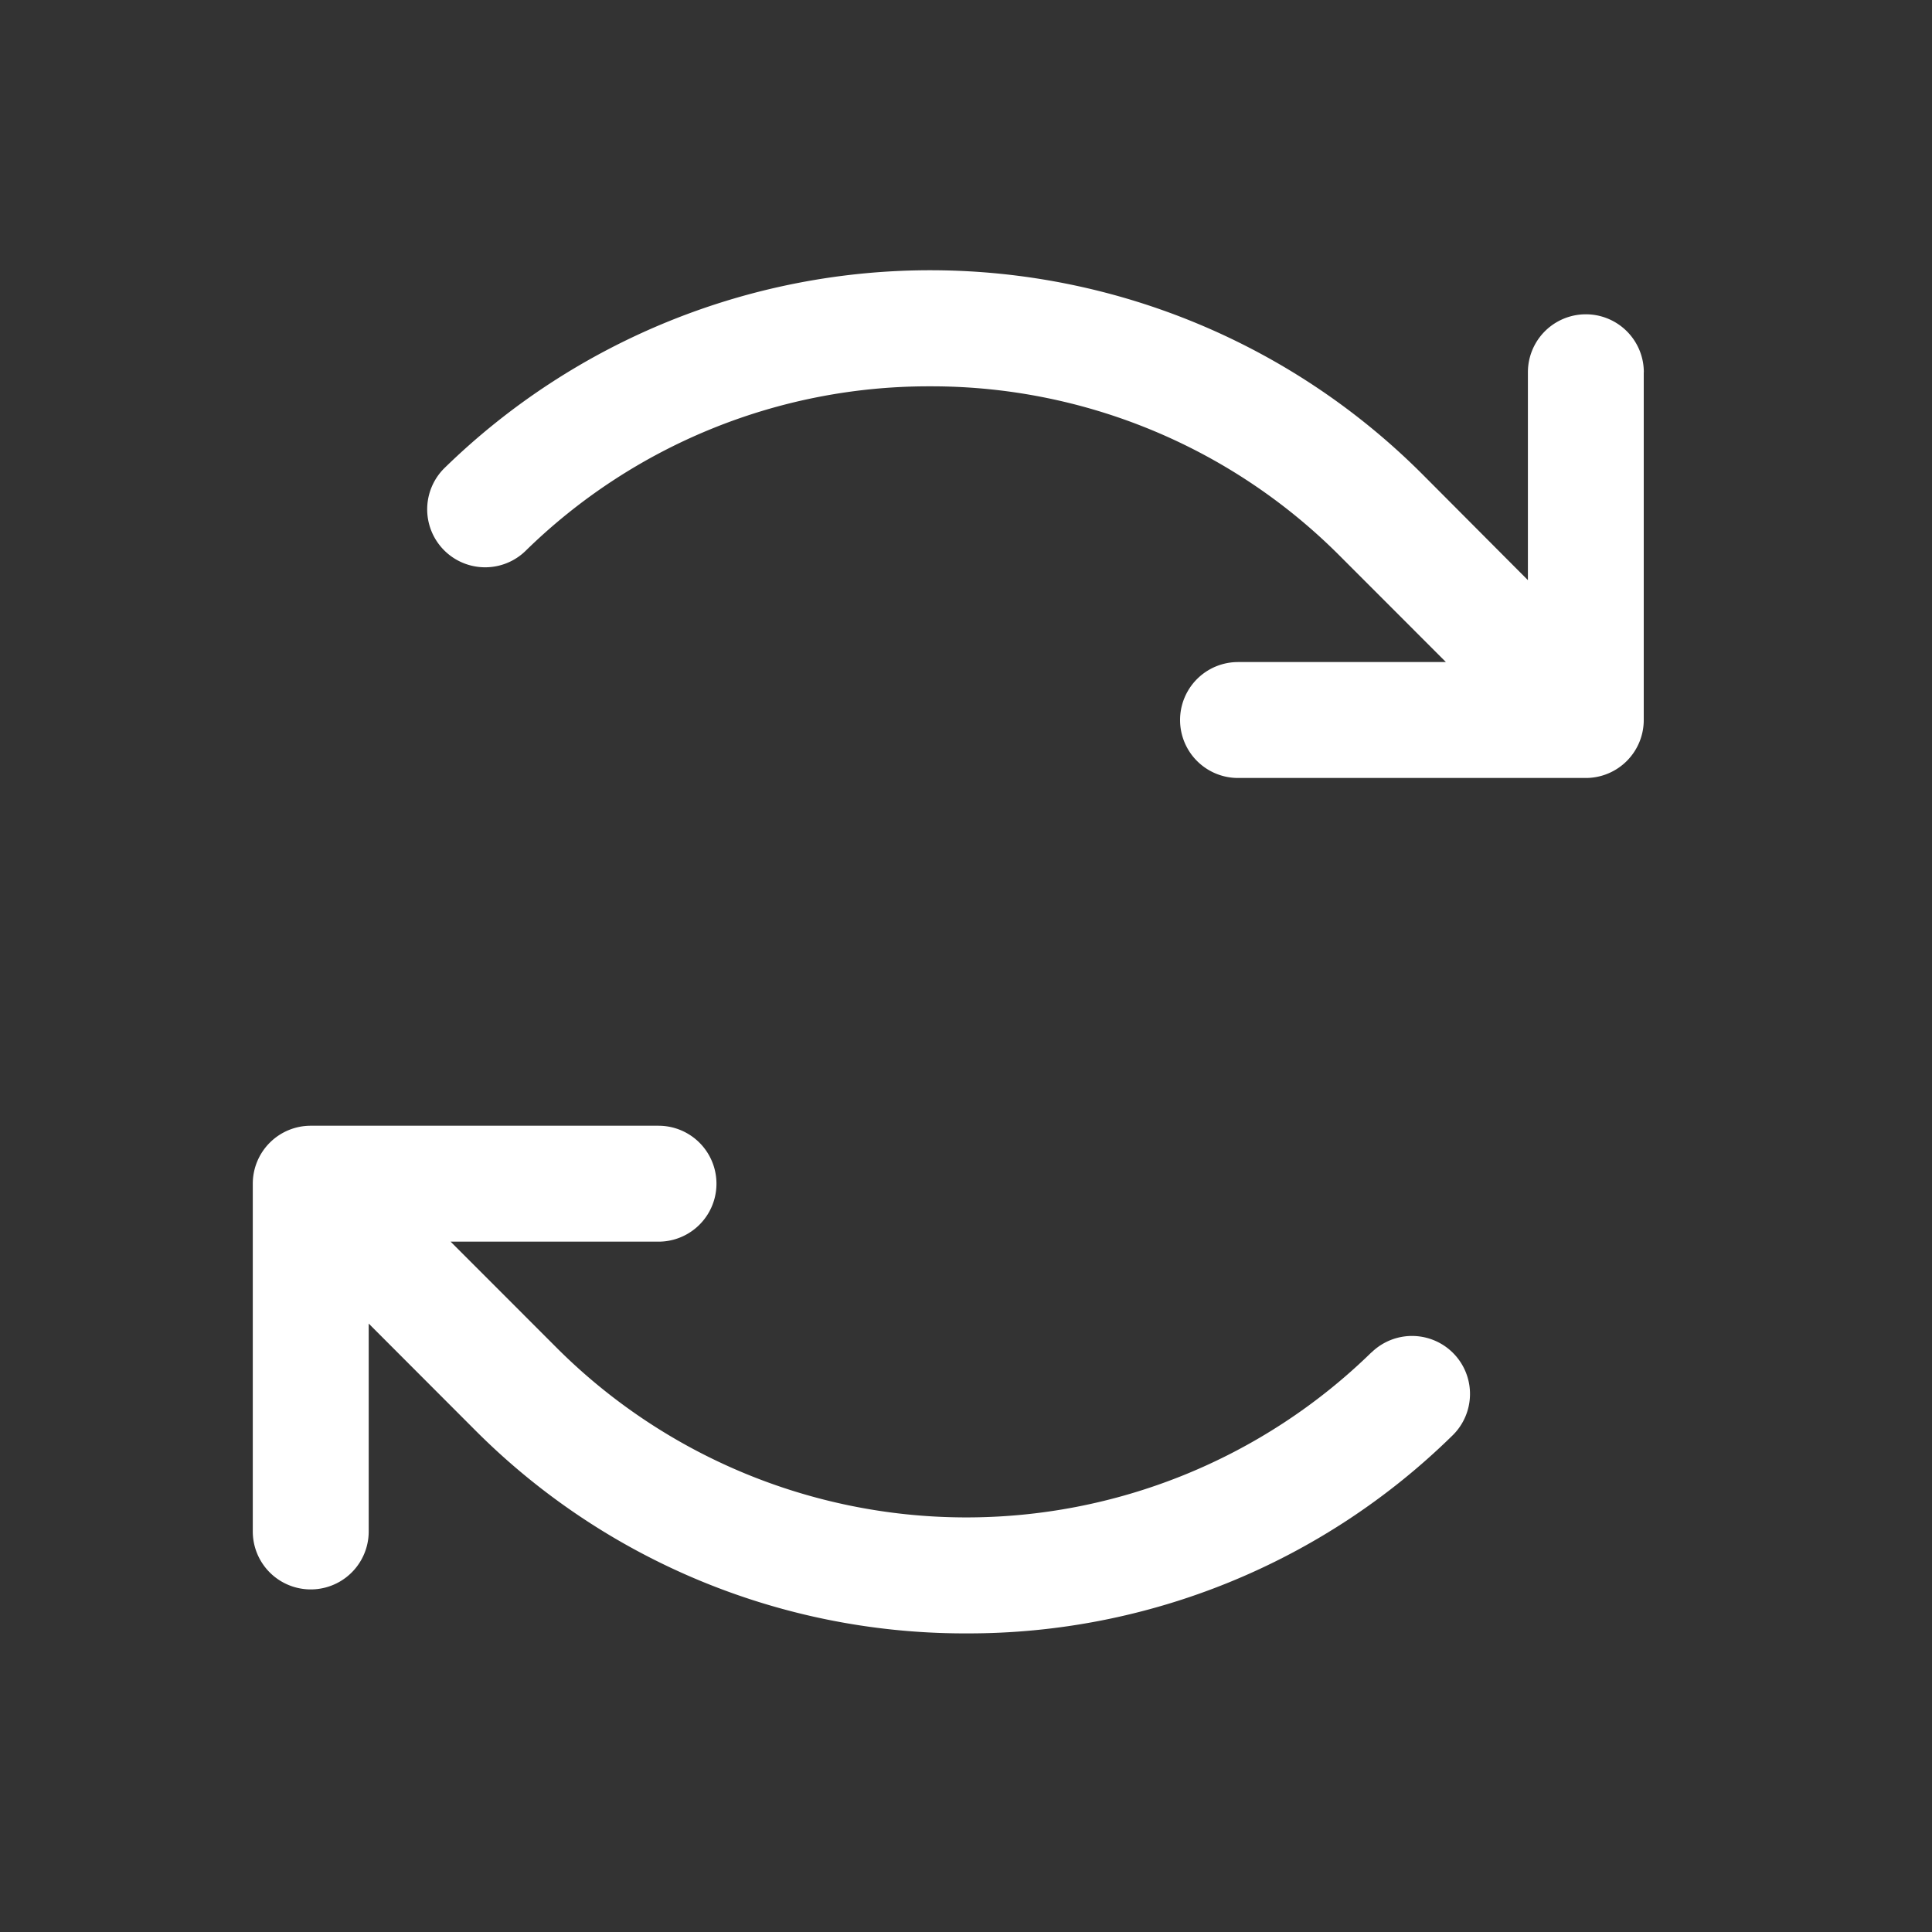
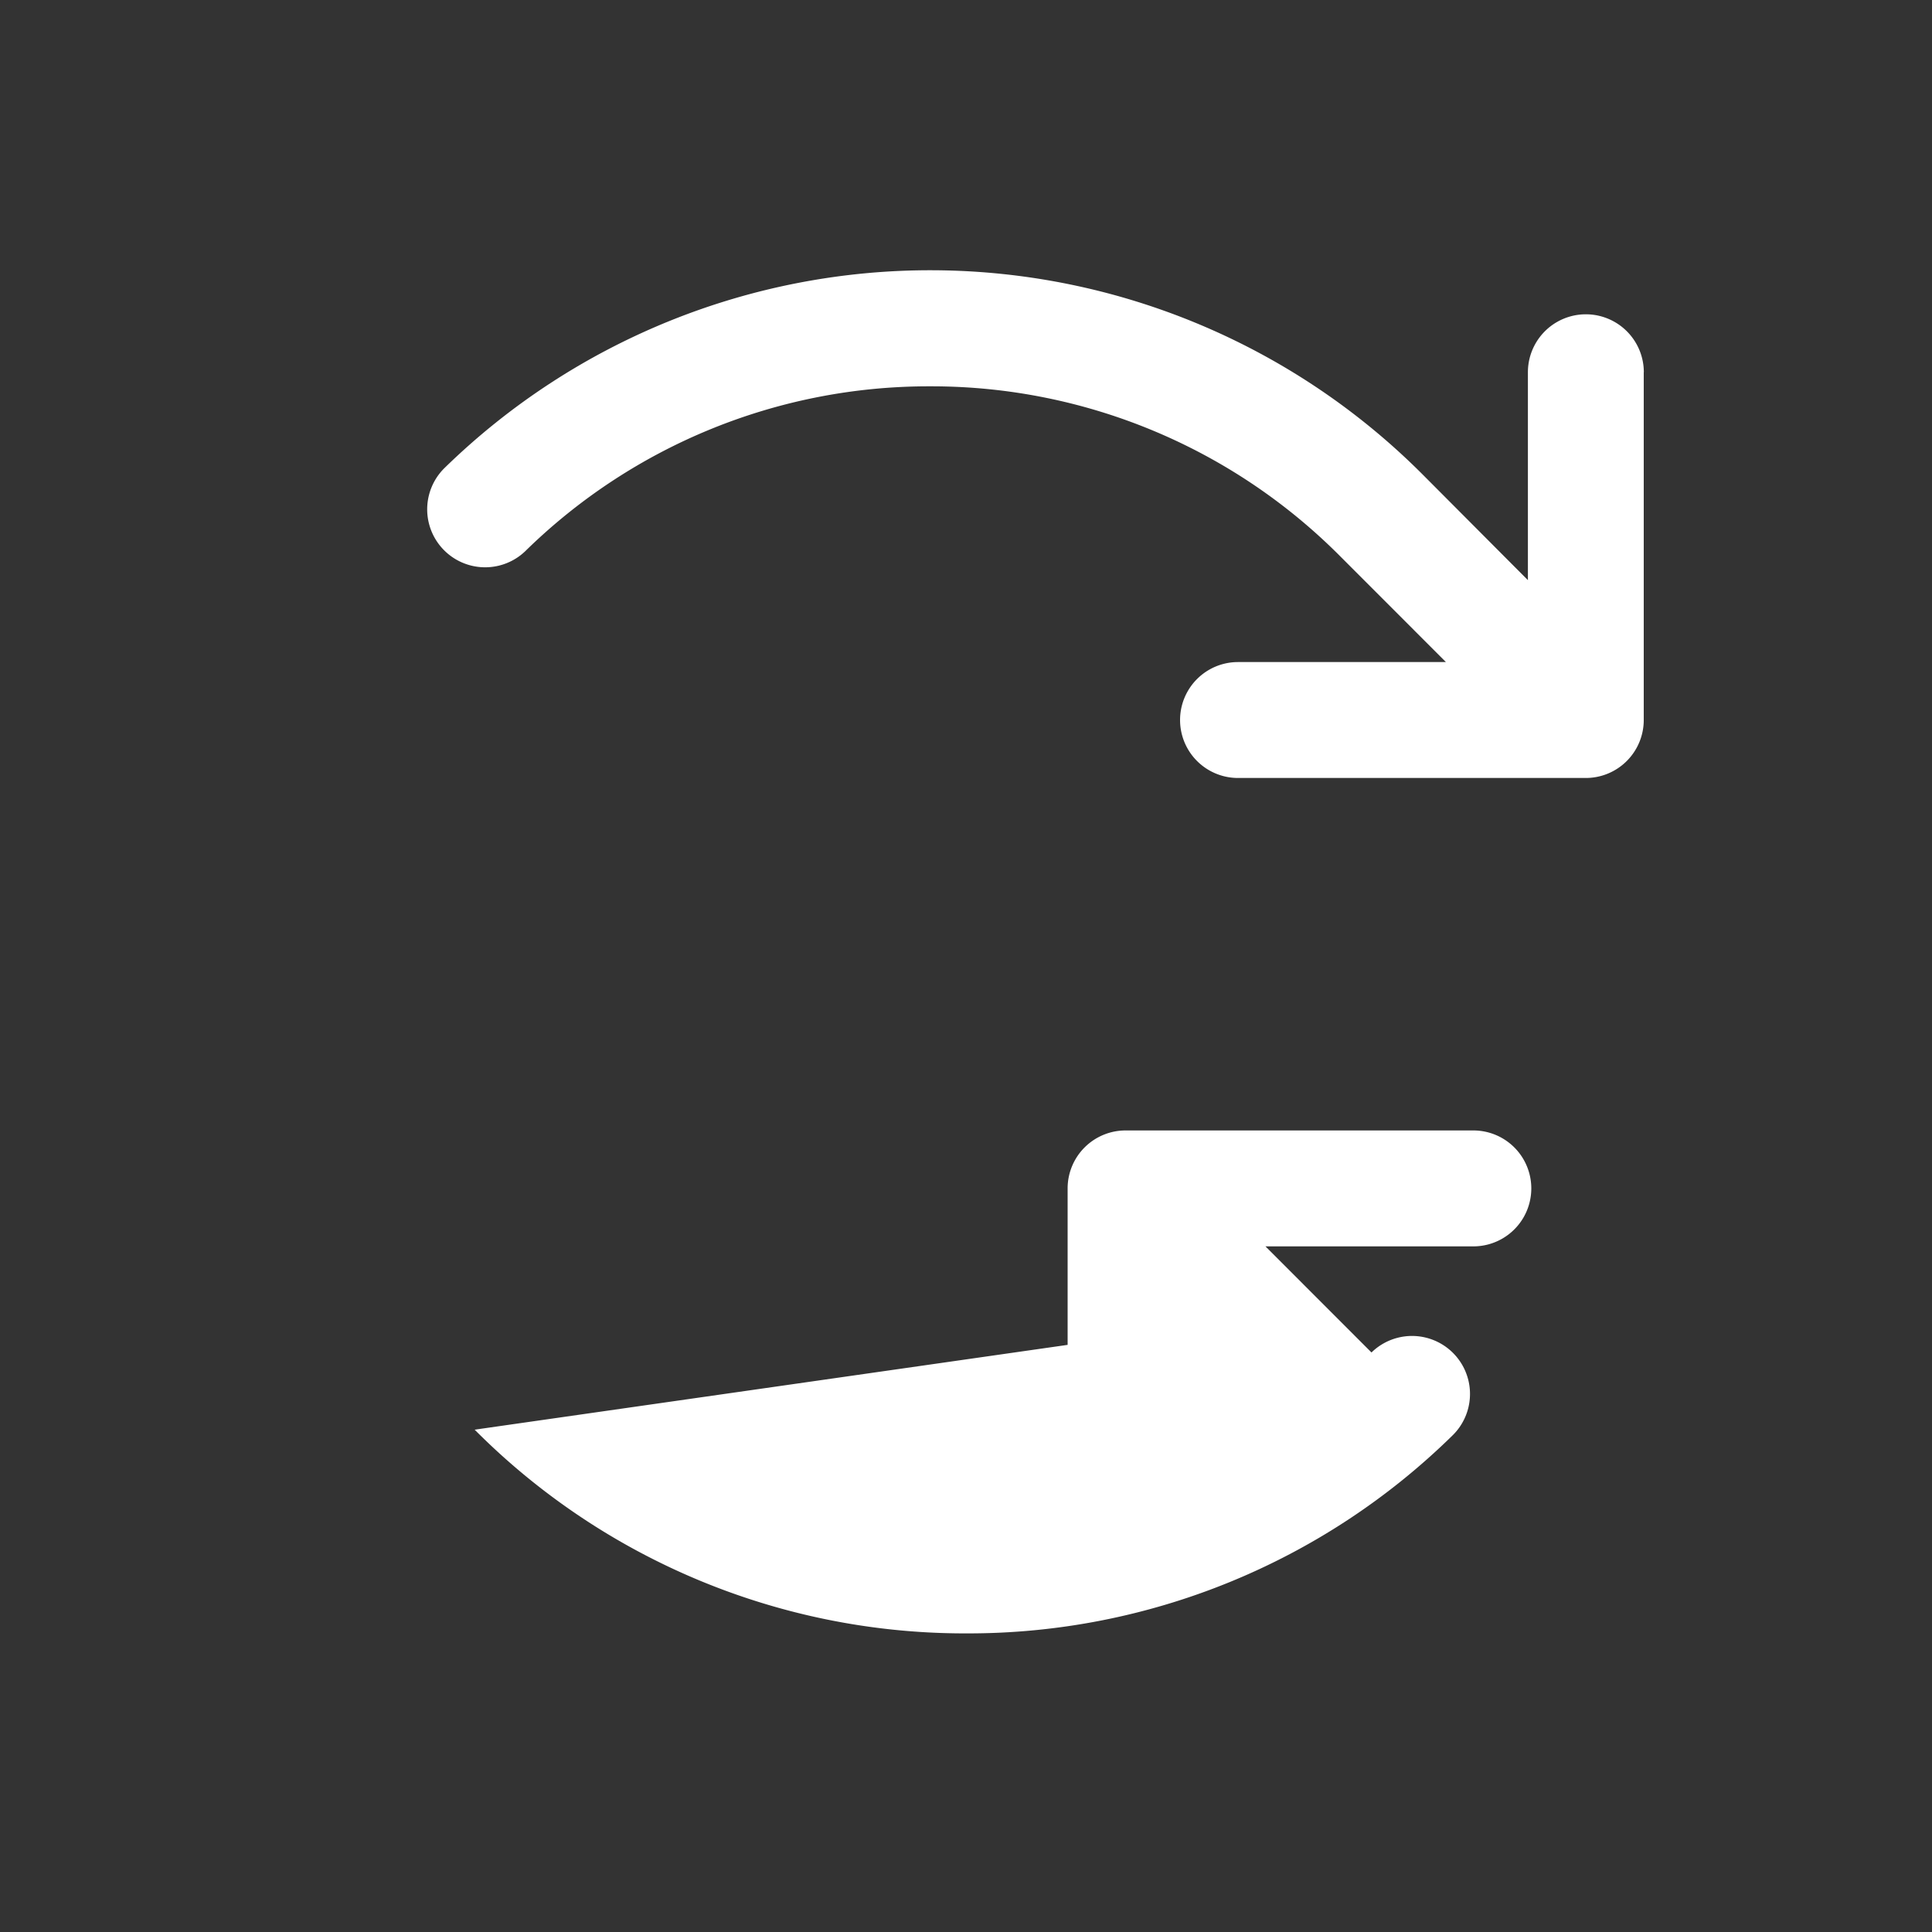
<svg xmlns="http://www.w3.org/2000/svg" width="25" height="25" fill="none">
  <rect width="100%" height="100%" fill="#333333" stroke="none" />
-   <path fill="#fff" d="M21.27 4.817v4.5a.75.75 0 0 1-.75.75h-4.5a.75.75 0 1 1 0-1.5h2.69l-1.37-1.371a7.459 7.459 0 0 0-5.263-2.197h-.042a7.455 7.455 0 0 0-5.24 2.135.75.75 0 0 1-1.048-1.073 9 9 0 0 1 12.657.074l1.367 1.372v-2.69a.75.75 0 1 1 1.5 0ZM17.746 17.5a7.5 7.5 0 0 1-10.544-.061l-1.371-1.372h2.69a.75.75 0 1 0 0-1.5h-4.5a.75.75 0 0 0-.75.75v4.5a.75.75 0 1 0 1.5 0v-2.69L6.142 18.5a8.947 8.947 0 0 0 6.316 2.636h.05a8.94 8.94 0 0 0 6.288-2.562.75.75 0 0 0-1.049-1.073Z" />
+   <path fill="#fff" d="M21.27 4.817v4.5a.75.75 0 0 1-.75.75h-4.5a.75.75 0 1 1 0-1.5h2.69l-1.37-1.371a7.459 7.459 0 0 0-5.263-2.197h-.042a7.455 7.455 0 0 0-5.24 2.135.75.75 0 0 1-1.048-1.073 9 9 0 0 1 12.657.074l1.367 1.372v-2.69a.75.75 0 1 1 1.5 0ZM17.746 17.5l-1.371-1.372h2.69a.75.75 0 1 0 0-1.5h-4.5a.75.75 0 0 0-.75.75v4.5a.75.75 0 1 0 1.5 0v-2.69L6.142 18.5a8.947 8.947 0 0 0 6.316 2.636h.05a8.94 8.94 0 0 0 6.288-2.562.75.75 0 0 0-1.049-1.073Z" />
</svg>